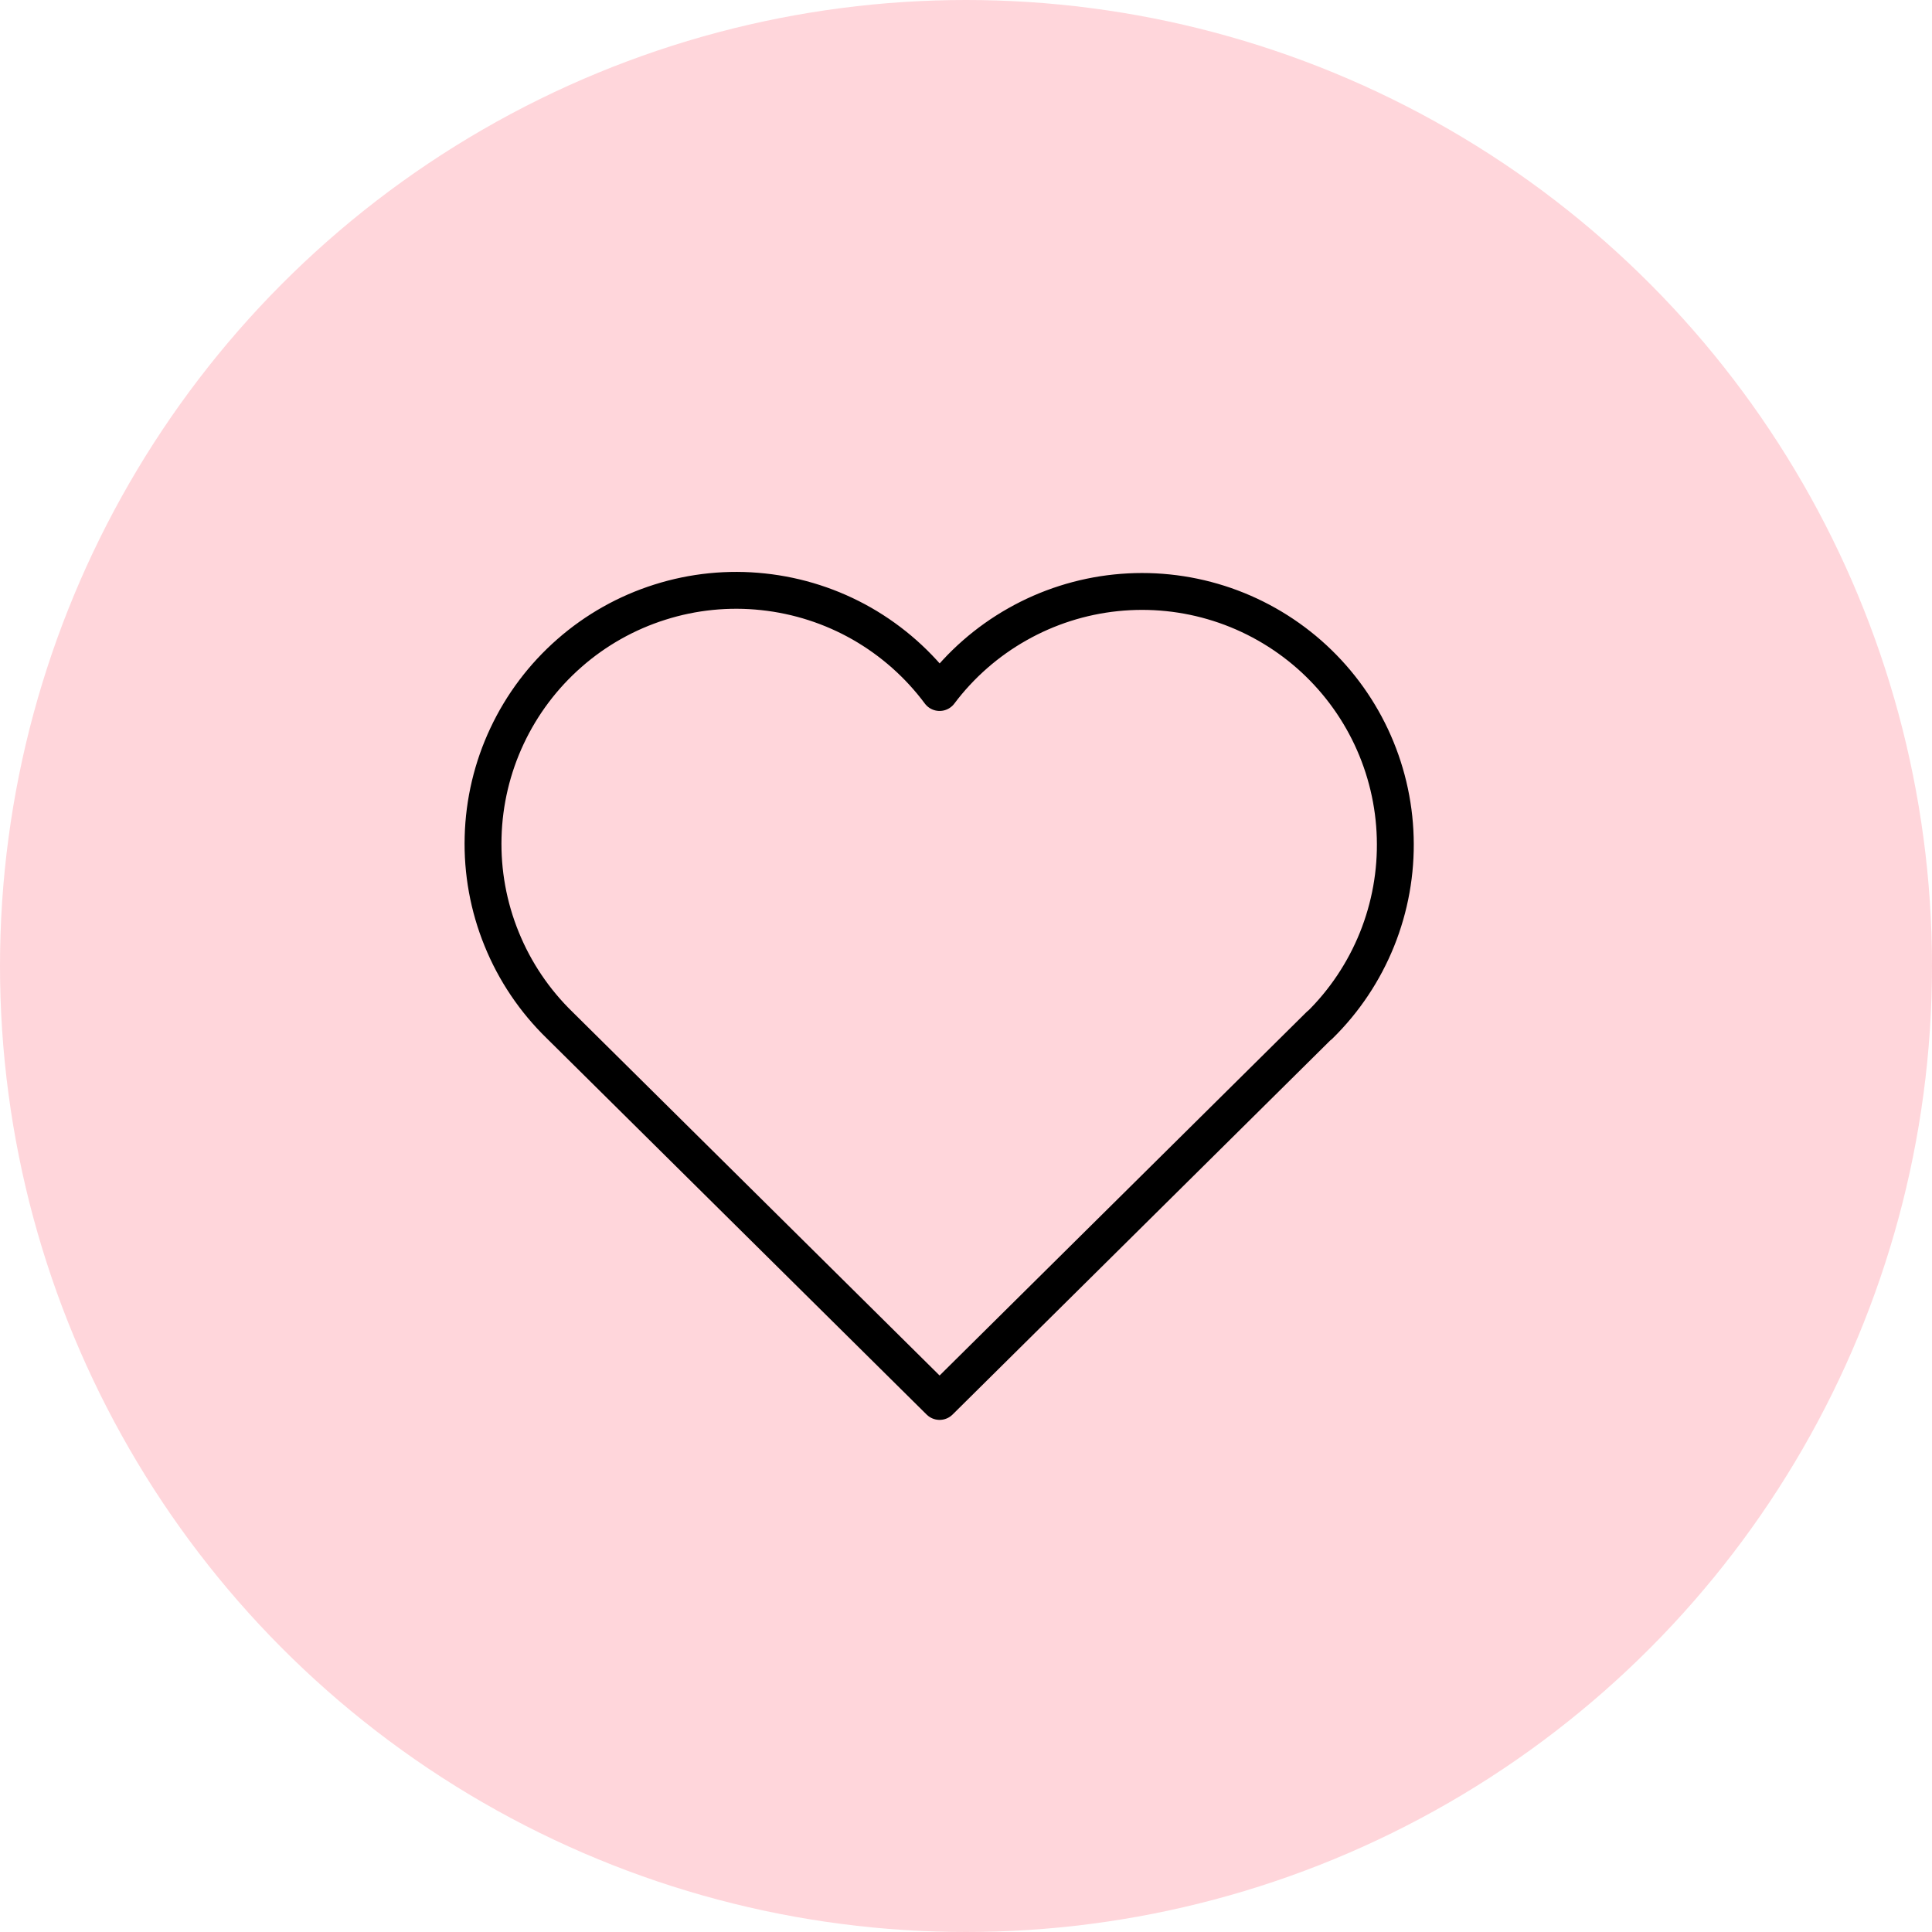
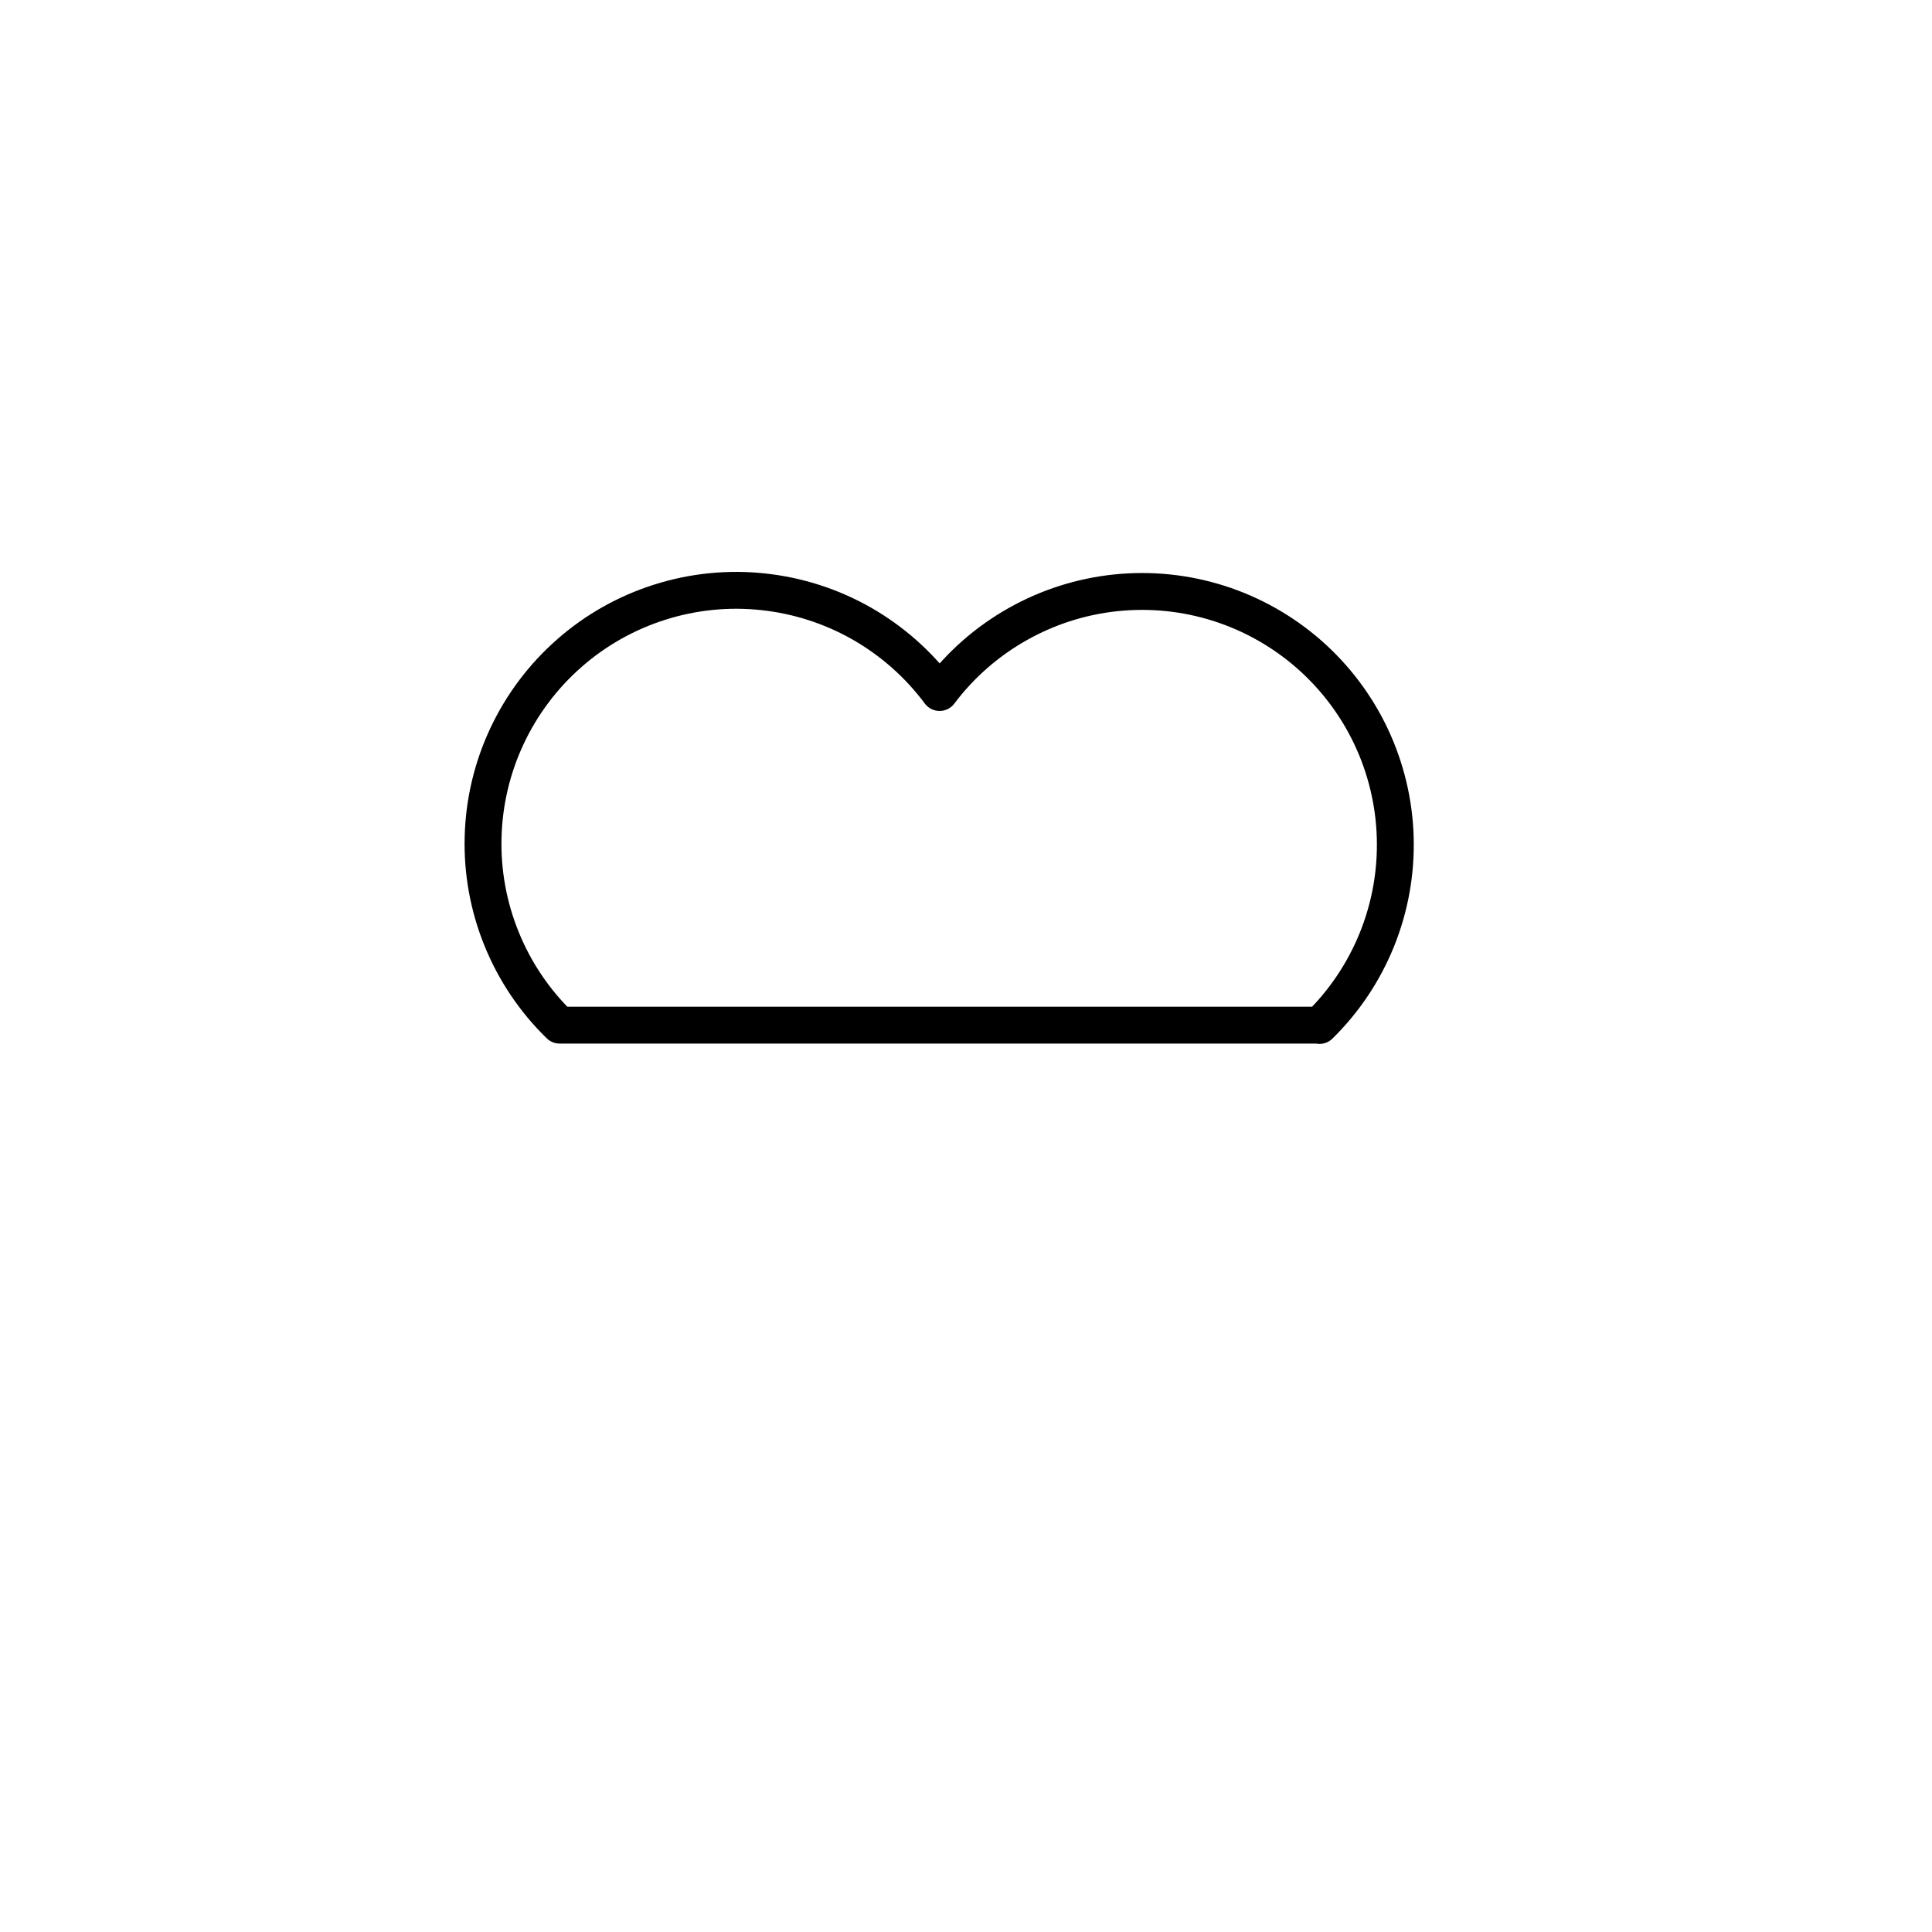
<svg xmlns="http://www.w3.org/2000/svg" fill="none" viewBox="0 0 36 36" height="36" width="36">
-   <circle fill-opacity="0.25" fill="#FF5D73" r="18" cy="18" cx="18" />
-   <path stroke-linejoin="round" stroke-linecap="round" stroke-width="0.687" stroke="black" d="M24.587 19.102L17.508 26.114L10.428 19.102C9.961 18.648 9.593 18.102 9.348 17.498C9.102 16.895 8.984 16.247 9.002 15.595C9.019 14.944 9.171 14.303 9.448 13.714C9.725 13.124 10.121 12.598 10.611 12.169C11.101 11.739 11.675 11.416 12.296 11.22C12.917 11.023 13.572 10.957 14.22 11.027C14.868 11.096 15.495 11.298 16.061 11.621C16.626 11.945 17.119 12.381 17.508 12.904C17.898 12.385 18.392 11.952 18.957 11.633C19.522 11.313 20.148 11.113 20.794 11.046C21.44 10.979 22.093 11.046 22.712 11.243C23.331 11.44 23.902 11.763 24.391 12.191C24.879 12.619 25.274 13.143 25.551 13.731C25.827 14.319 25.98 14.957 25.998 15.607C26.017 16.256 25.901 16.902 25.658 17.505C25.415 18.107 25.051 18.653 24.587 19.108" />
+   <path stroke-linejoin="round" stroke-linecap="round" stroke-width="0.687" stroke="black" d="M24.587 19.102L10.428 19.102C9.961 18.648 9.593 18.102 9.348 17.498C9.102 16.895 8.984 16.247 9.002 15.595C9.019 14.944 9.171 14.303 9.448 13.714C9.725 13.124 10.121 12.598 10.611 12.169C11.101 11.739 11.675 11.416 12.296 11.22C12.917 11.023 13.572 10.957 14.22 11.027C14.868 11.096 15.495 11.298 16.061 11.621C16.626 11.945 17.119 12.381 17.508 12.904C17.898 12.385 18.392 11.952 18.957 11.633C19.522 11.313 20.148 11.113 20.794 11.046C21.44 10.979 22.093 11.046 22.712 11.243C23.331 11.44 23.902 11.763 24.391 12.191C24.879 12.619 25.274 13.143 25.551 13.731C25.827 14.319 25.98 14.957 25.998 15.607C26.017 16.256 25.901 16.902 25.658 17.505C25.415 18.107 25.051 18.653 24.587 19.108" />
</svg>